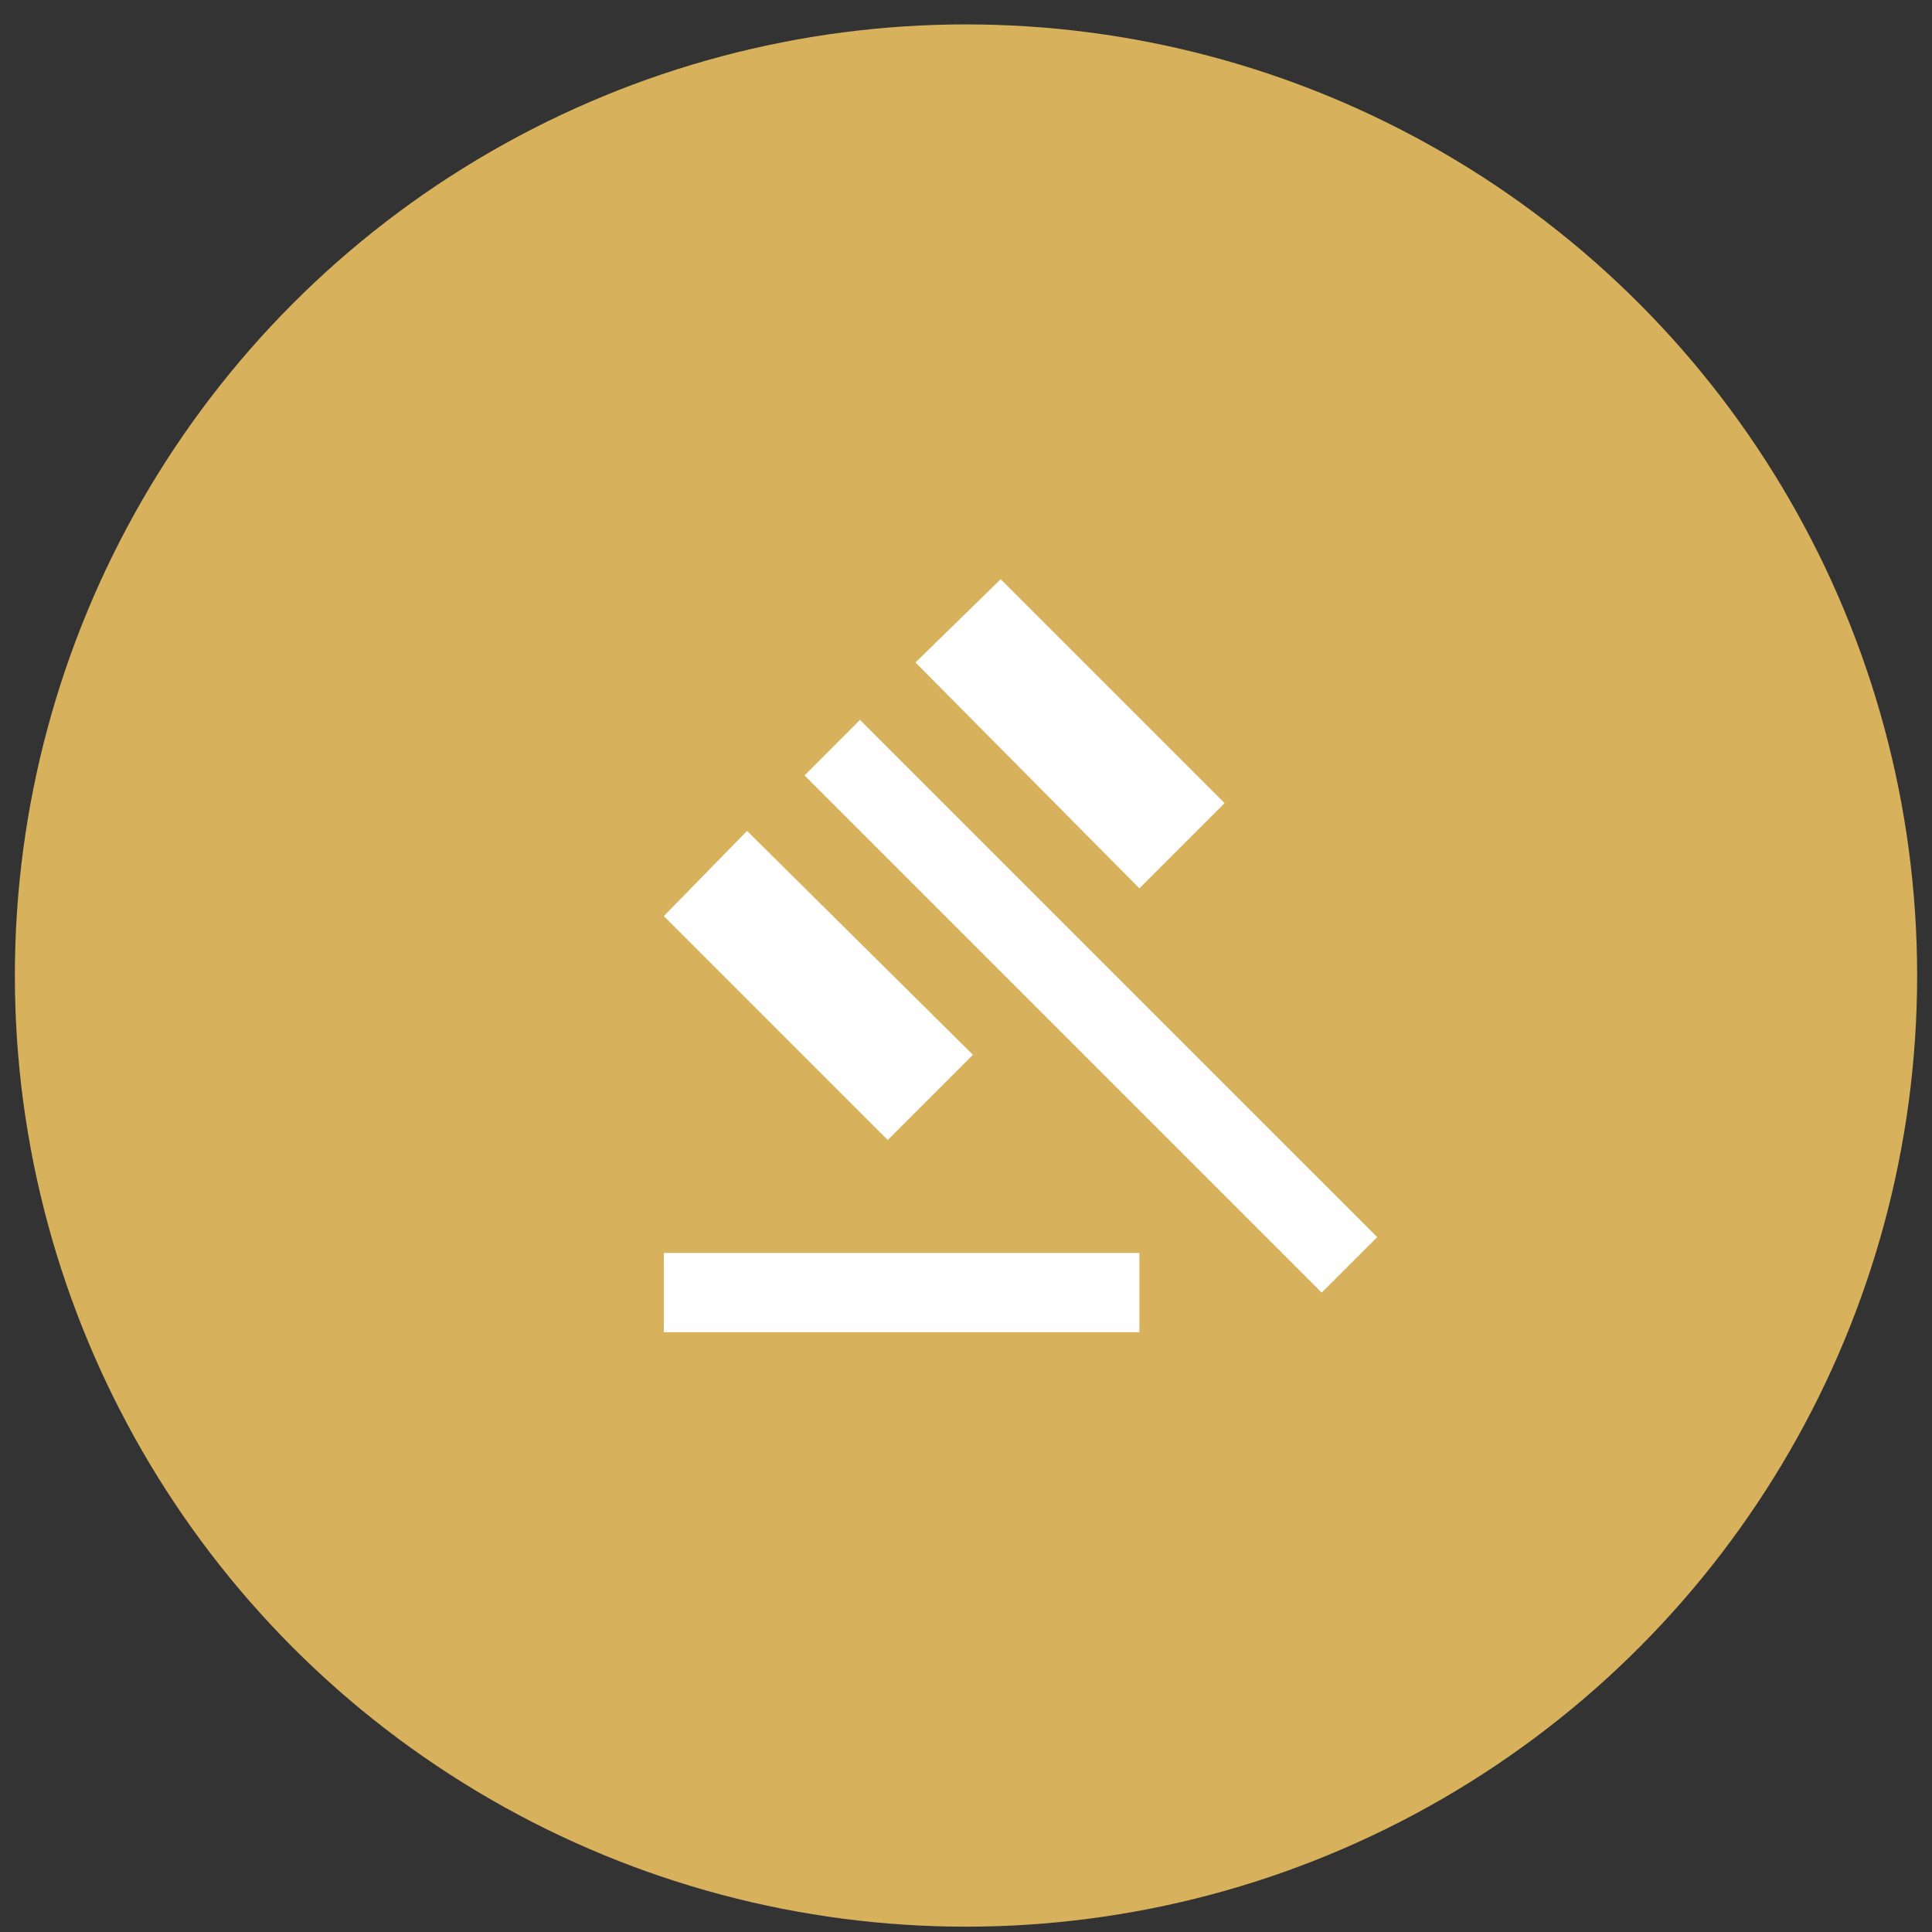
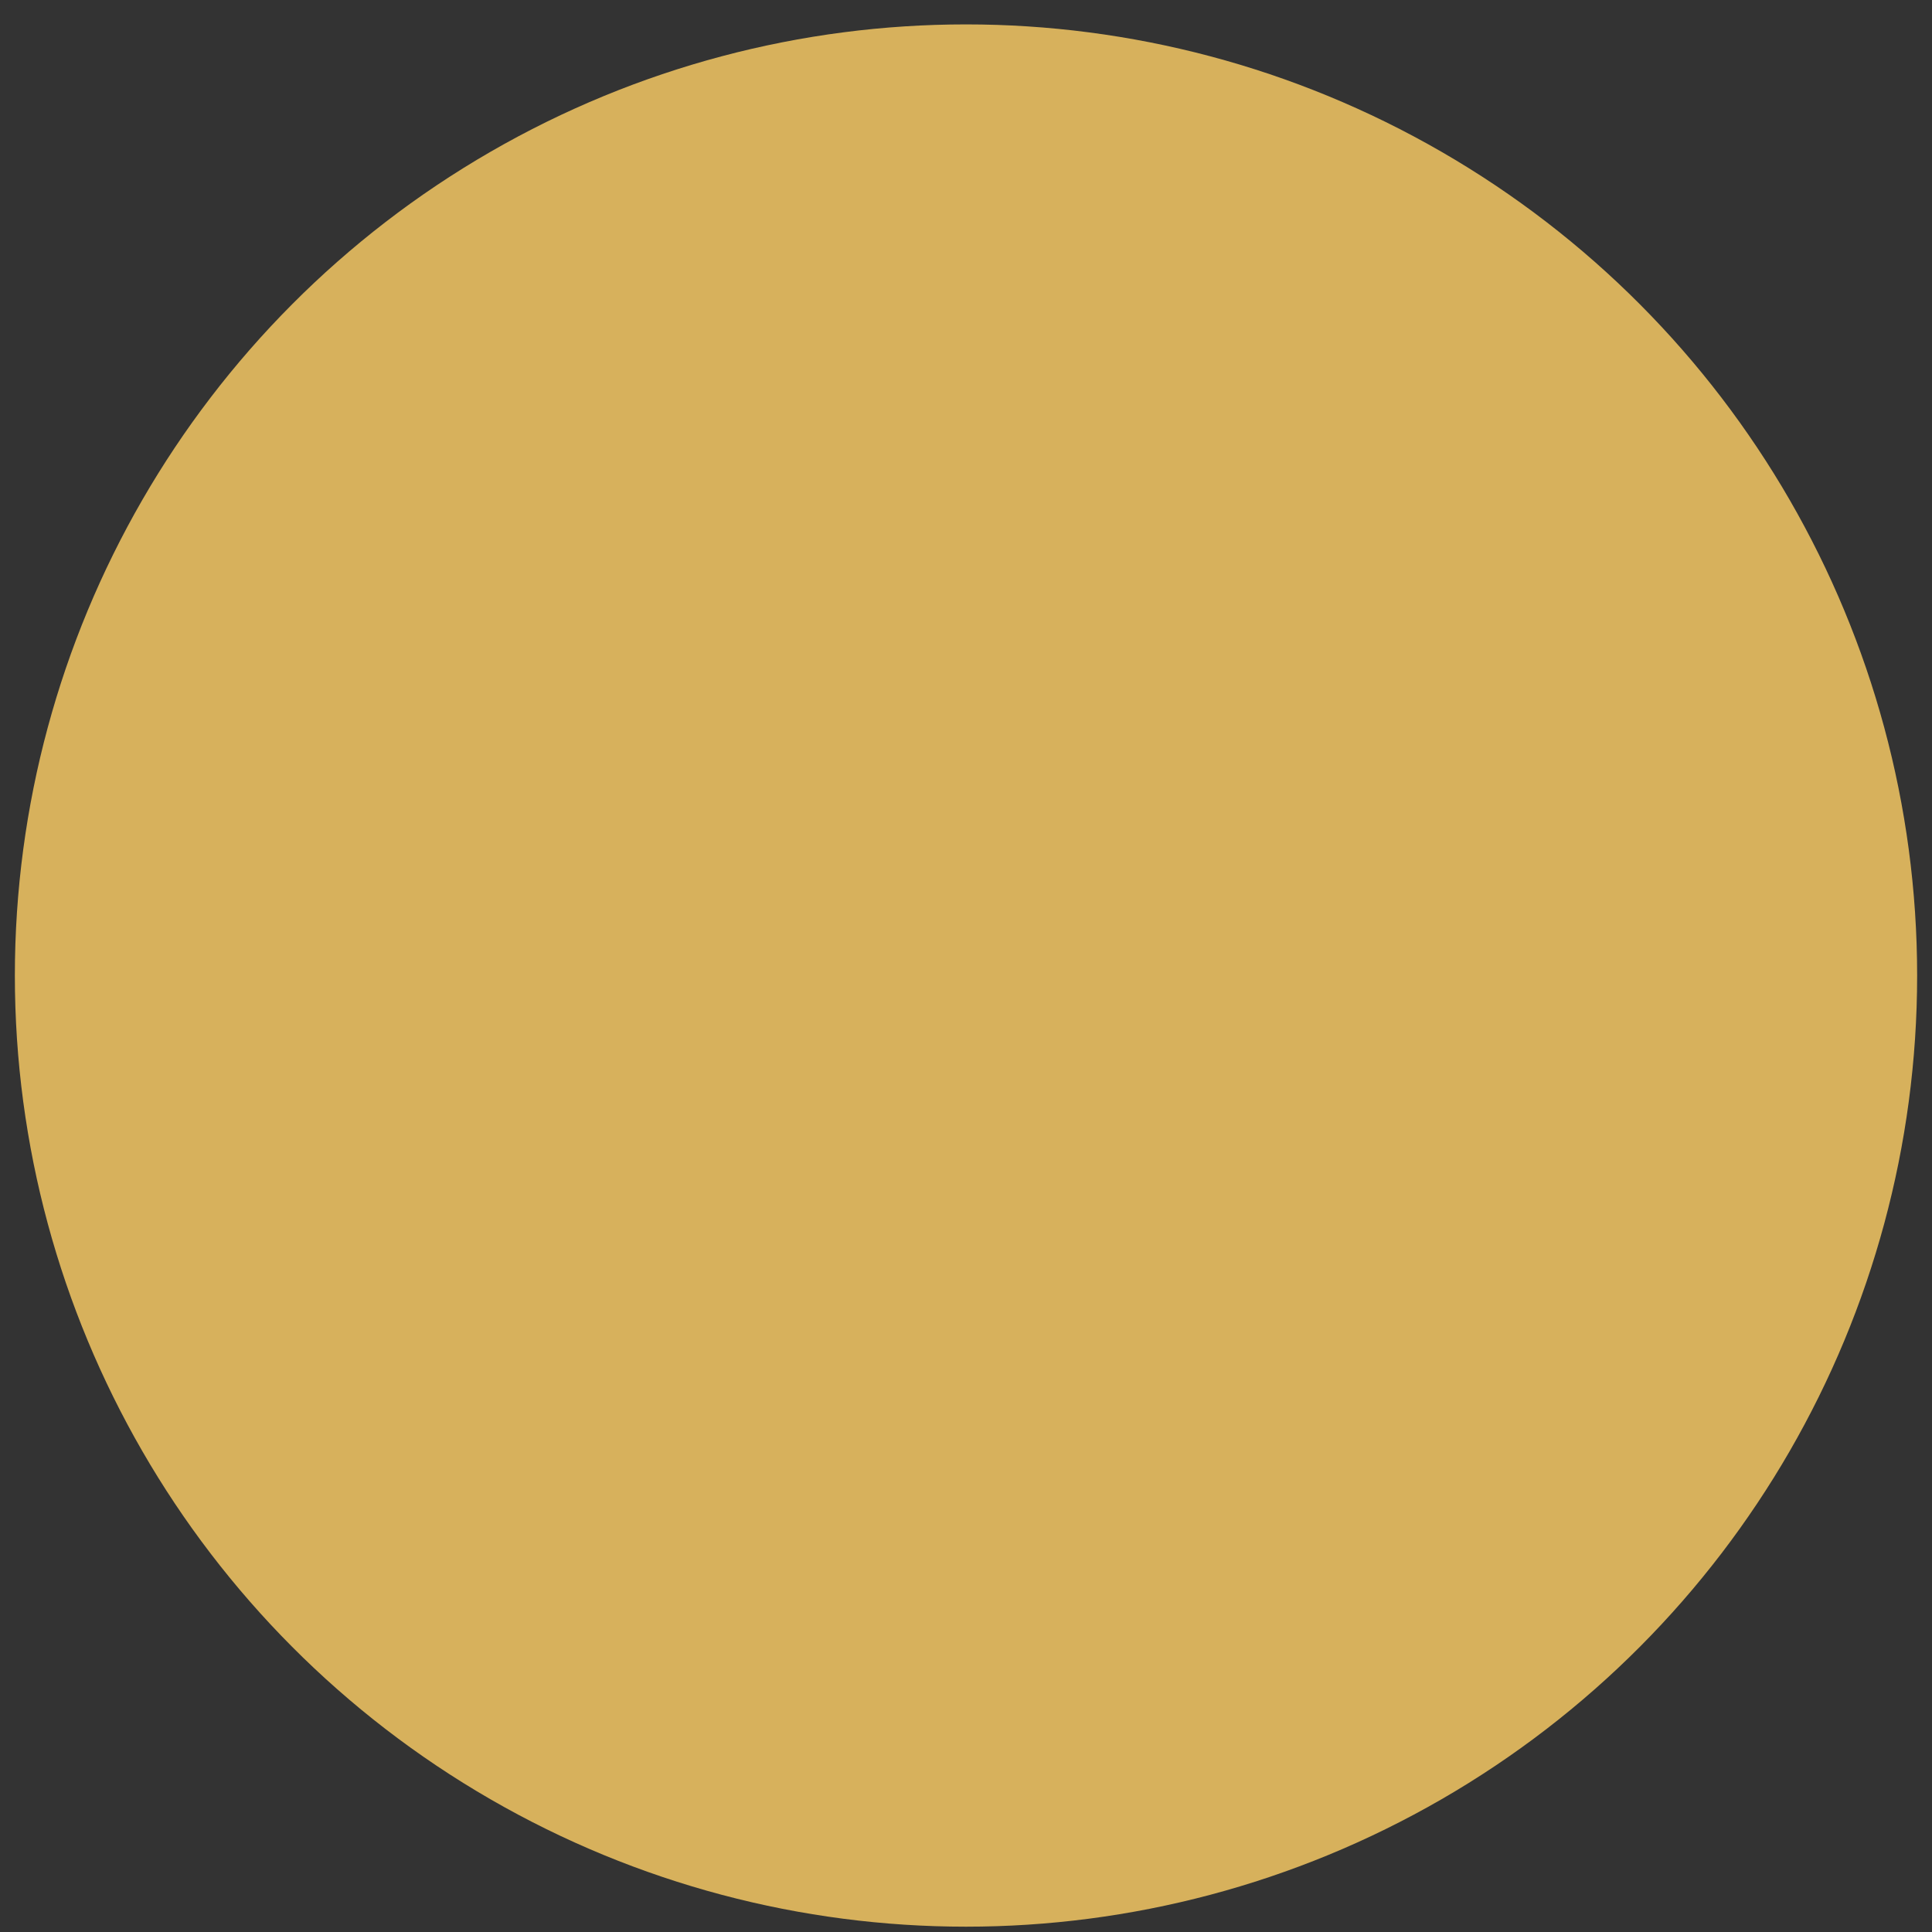
<svg xmlns="http://www.w3.org/2000/svg" width="65" height="65" viewBox="0 0 65 65" fill="none">
  <rect x="0" y="0" width="65" height="65" fill="#333333" stroke="none" />
  <circle cx="32.5" cy="32.821" r="32" fill="#D7B15C" />
-   <path d="M22.334 44.821V42.155H38.334V44.821H22.334ZM29.867 38.355L22.334 30.821L25.134 27.955L32.733 35.488L29.867 38.355ZM38.334 29.888L30.8 22.288L33.667 19.488L41.2 27.021L38.334 29.888ZM44.467 43.488L27.067 26.088L28.933 24.221L46.334 41.621L44.467 43.488Z" fill="white" />
</svg>